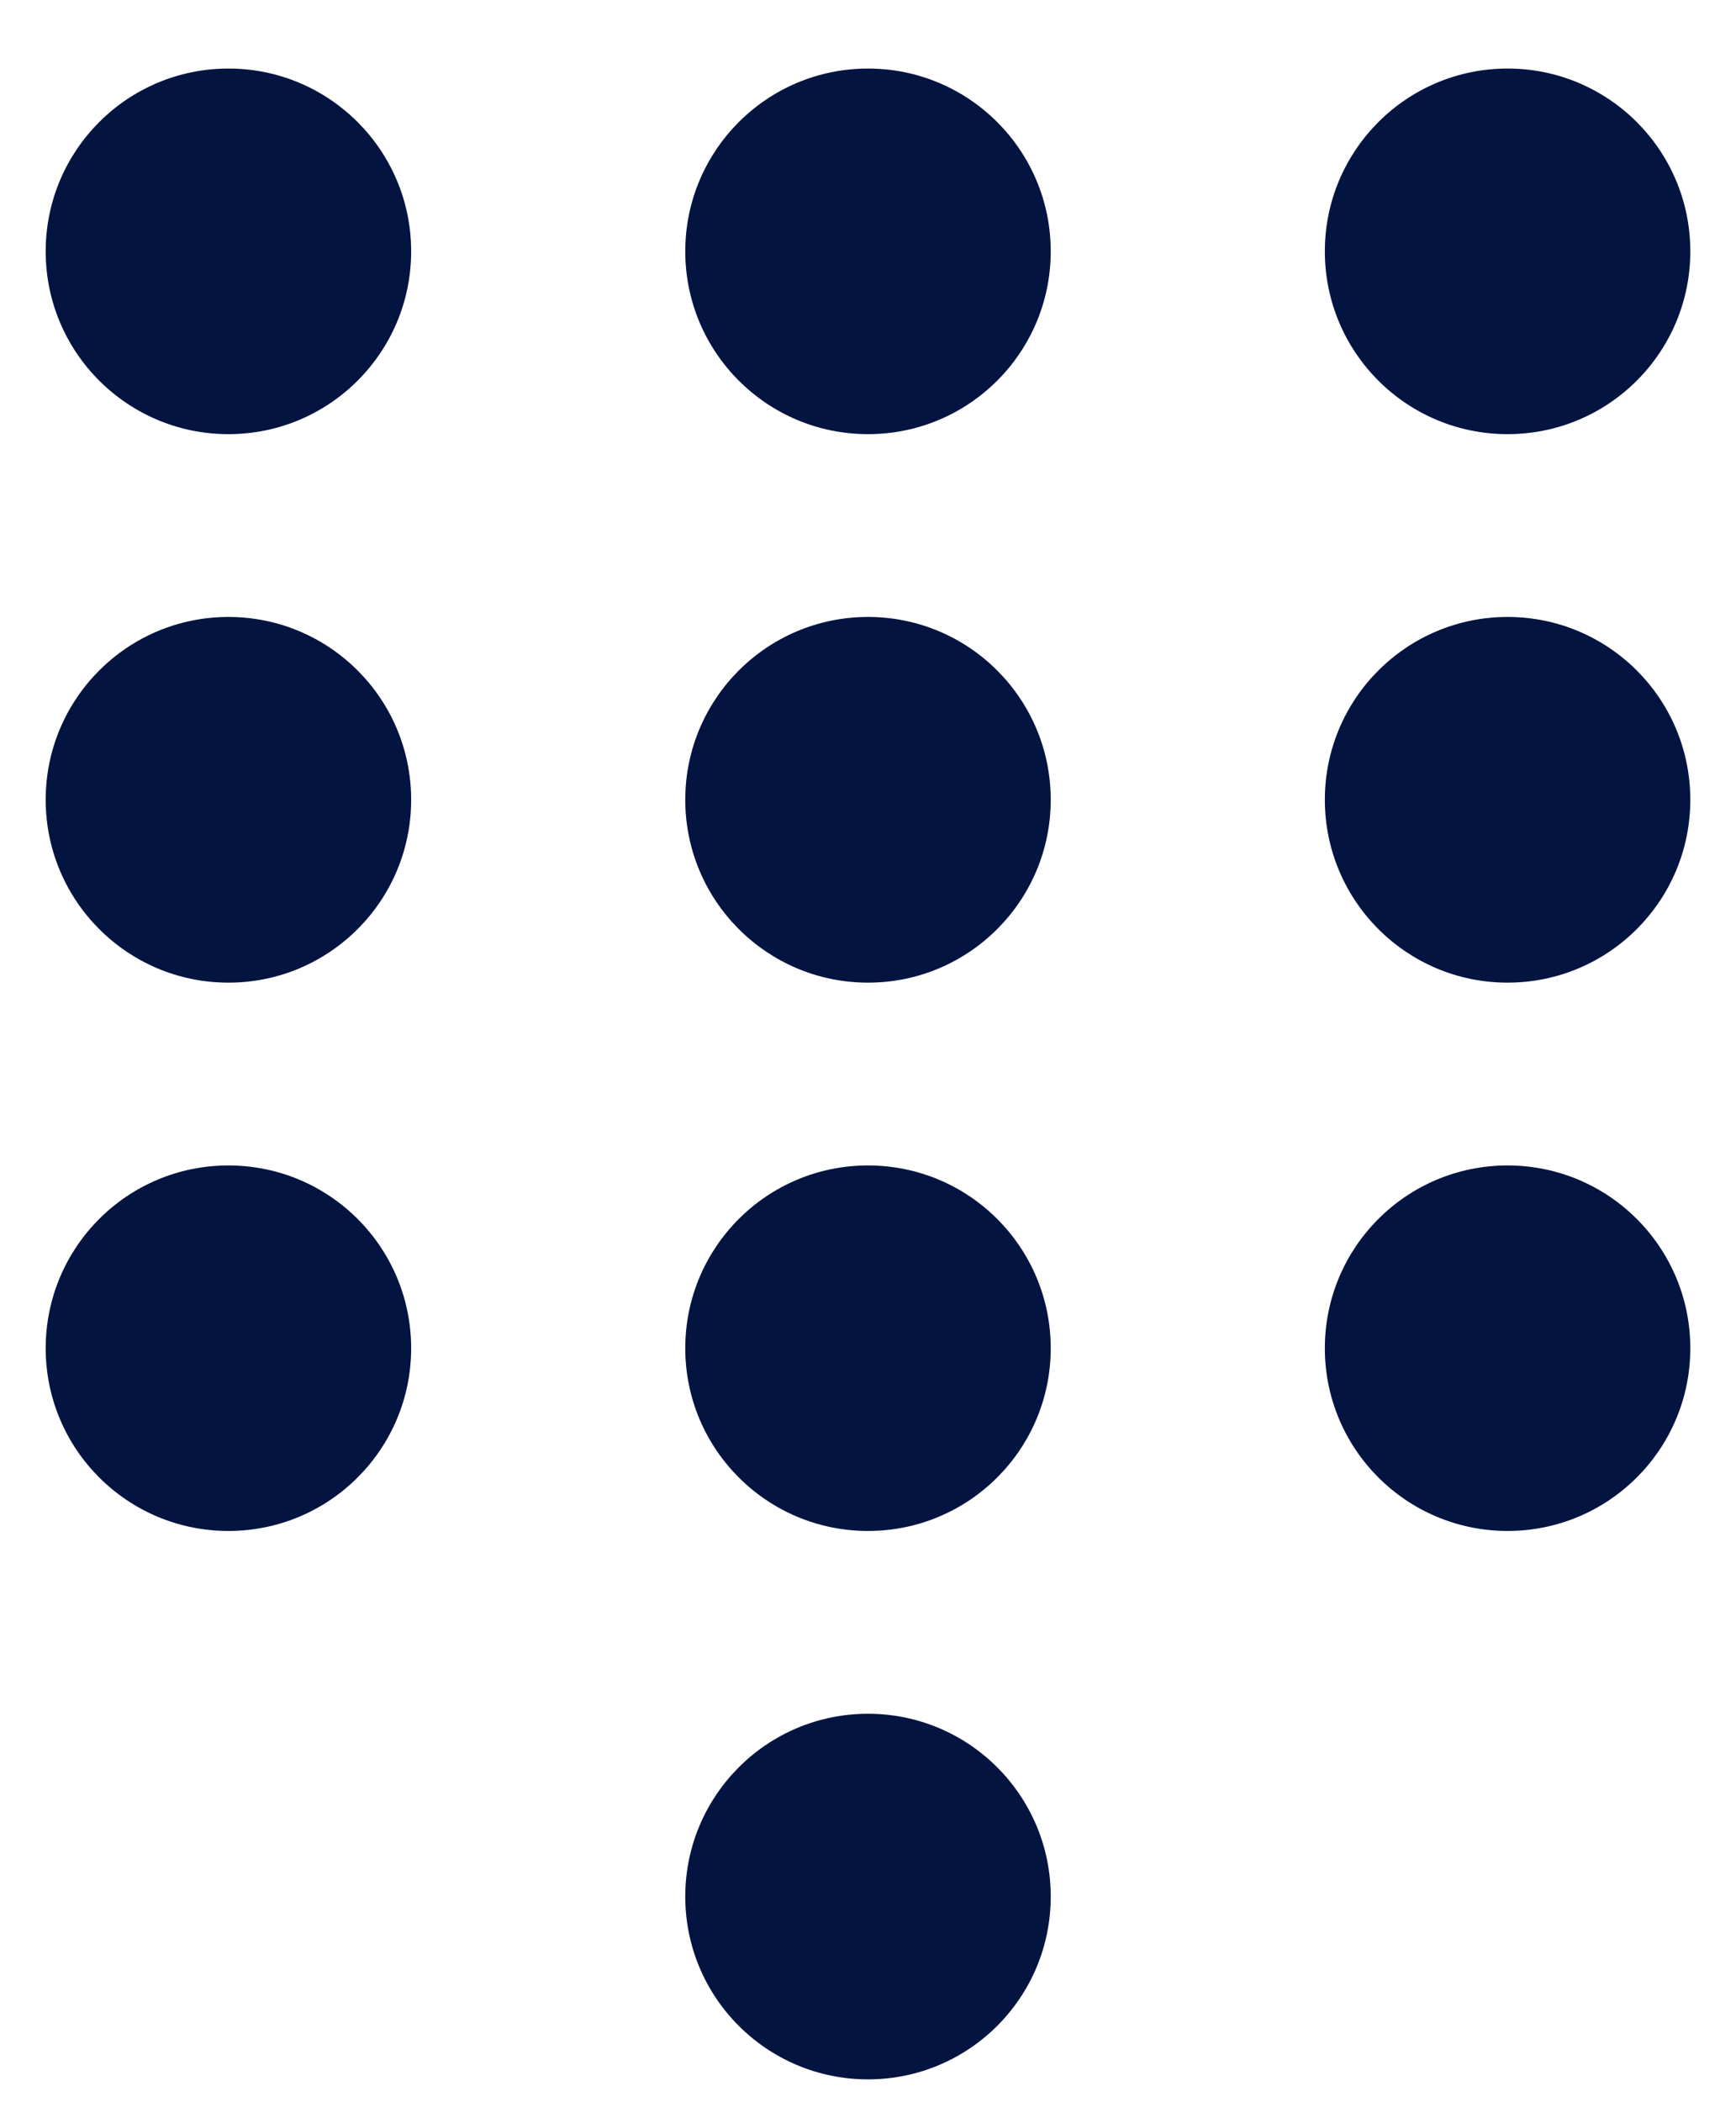
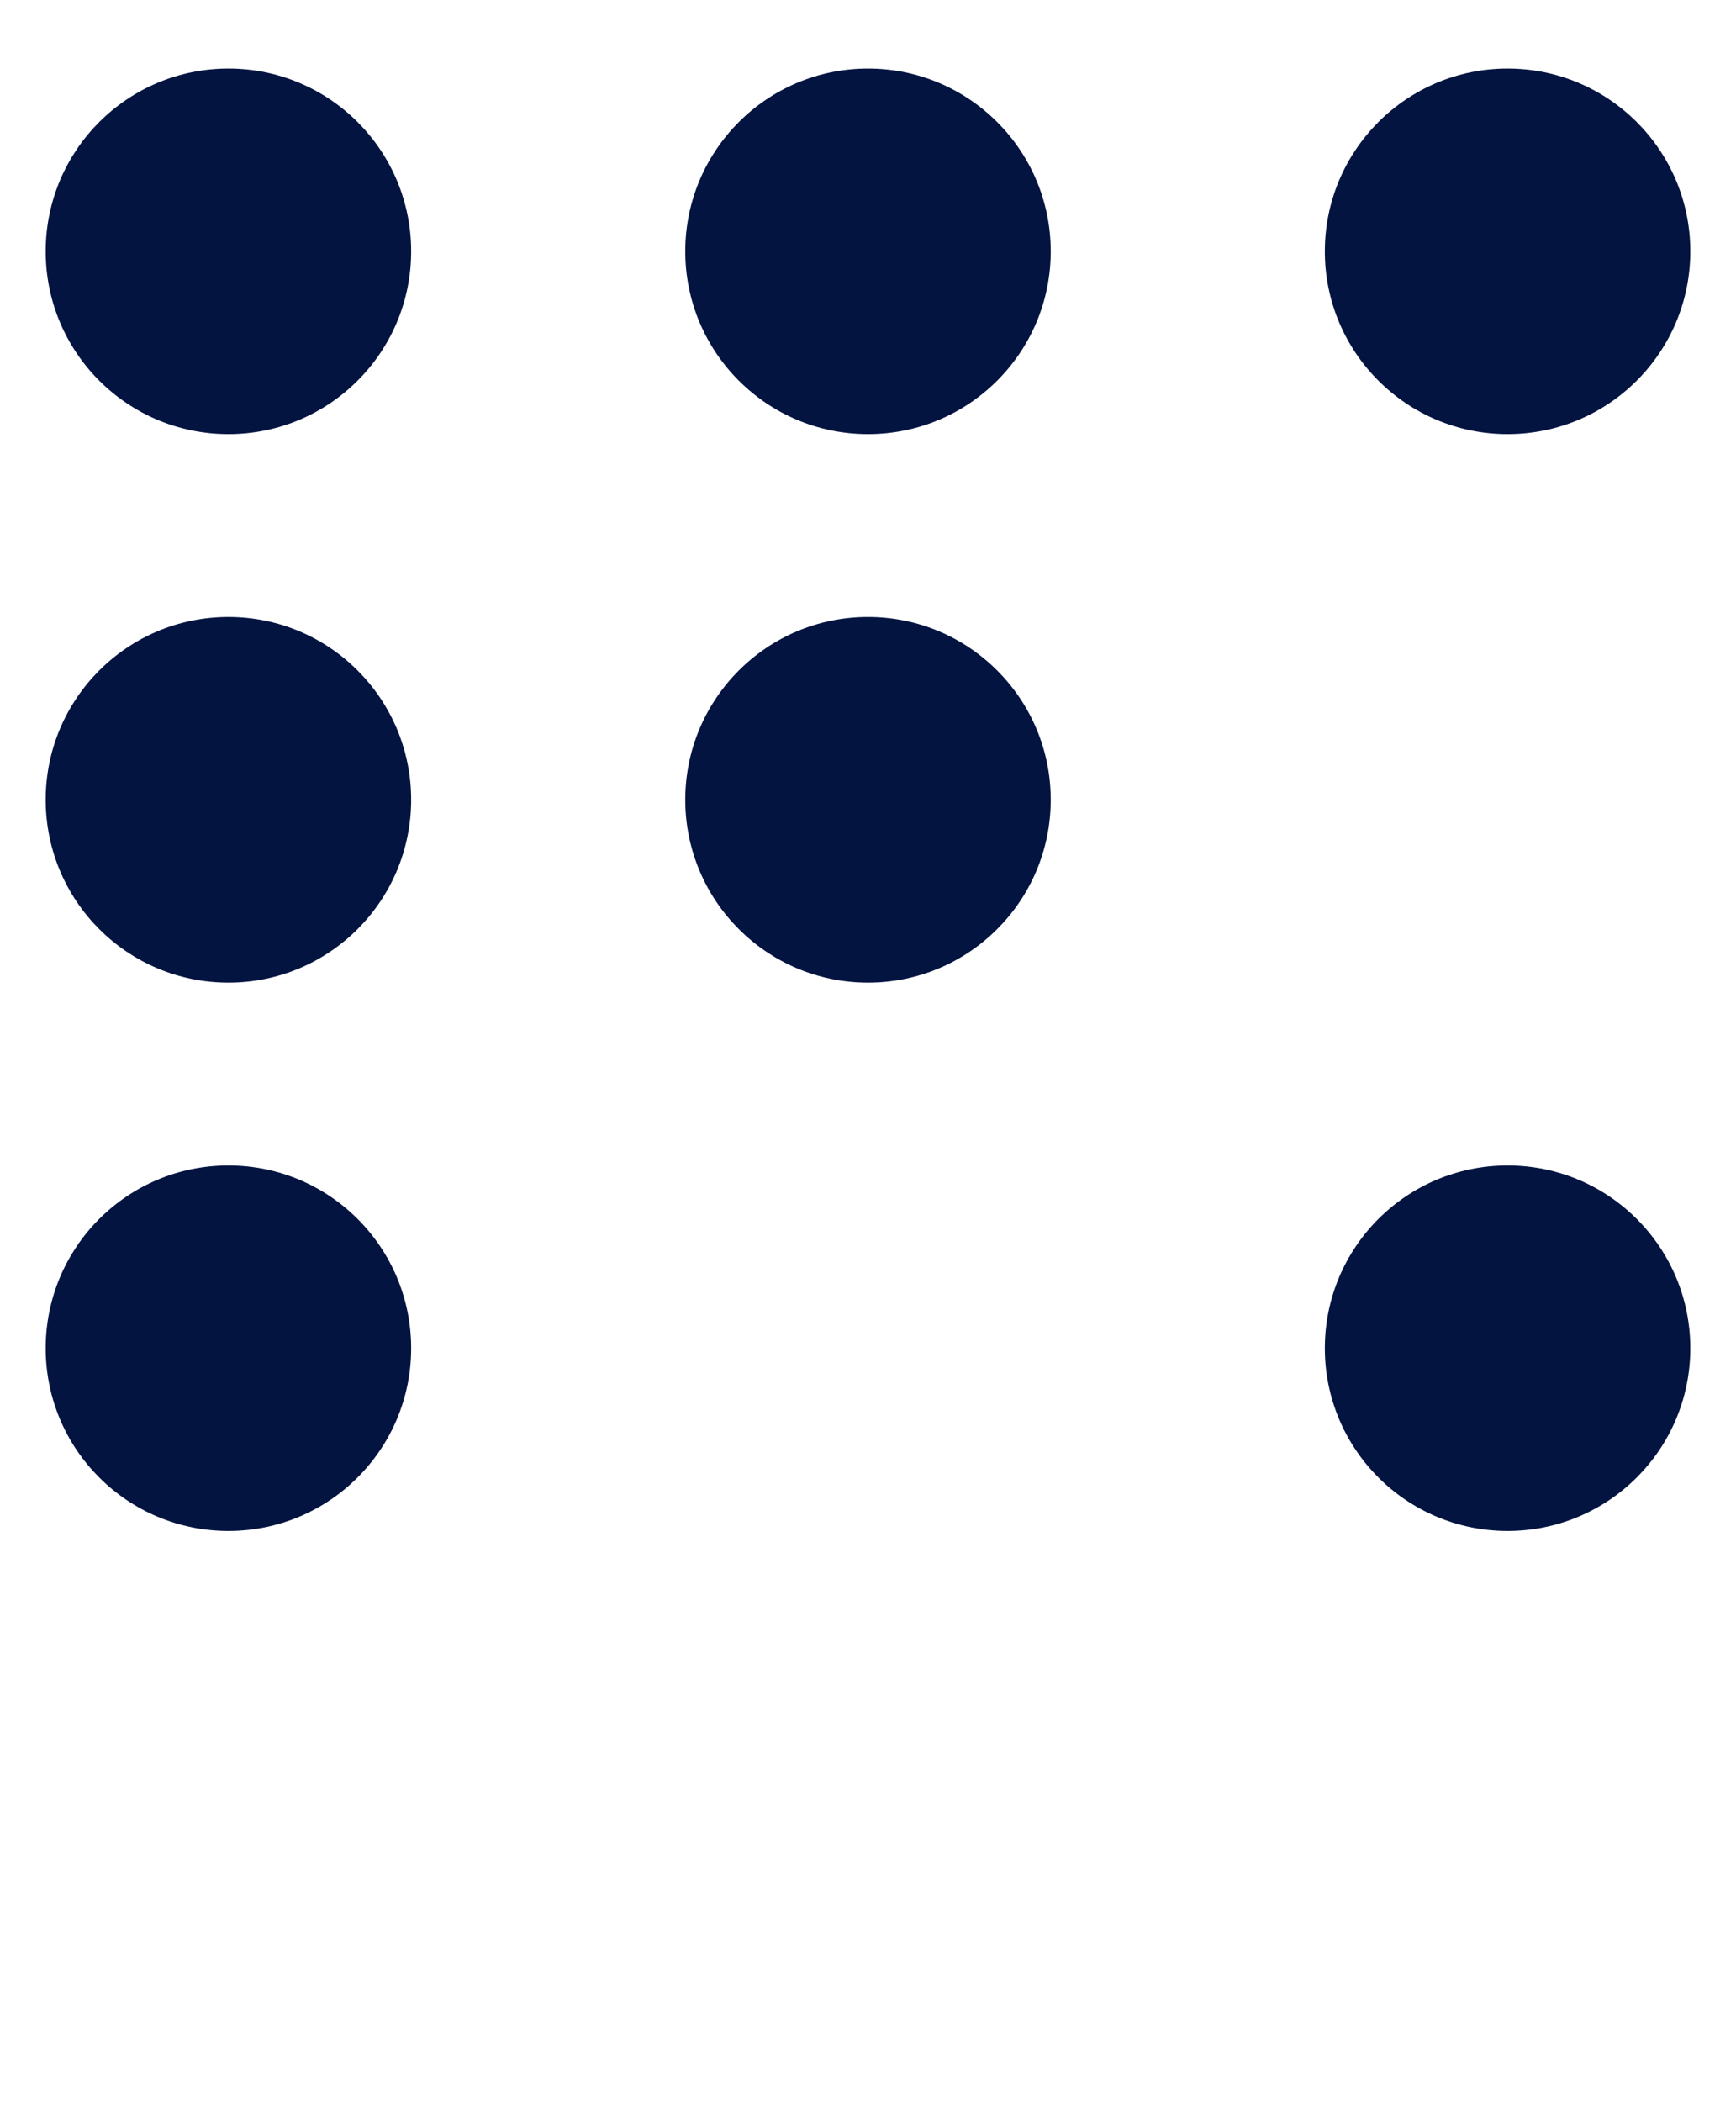
<svg xmlns="http://www.w3.org/2000/svg" width="19" height="23" viewBox="0 0 19 23" fill="none">
-   <path d="M4.5 2.75C4.5 3.855 3.605 4.75 2.5 4.75C1.395 4.75 0.5 3.855 0.5 2.75C0.5 1.646 1.395 0.75 2.5 0.75C3.605 0.75 4.5 1.646 4.5 2.75Z" fill="#041441" />
+   <path d="M4.5 2.75C4.5 3.855 3.605 4.75 2.5 4.75C1.395 4.75 0.5 3.855 0.5 2.75C0.5 1.646 1.395 0.75 2.5 0.75C3.605 0.75 4.5 1.646 4.5 2.75" fill="#041441" />
  <path d="M4.5 8.75C4.5 9.855 3.605 10.751 2.5 10.751C1.395 10.751 0.5 9.855 0.5 8.75C0.5 7.646 1.395 6.75 2.5 6.75C3.605 6.75 4.5 7.646 4.5 8.75Z" fill="#041441" />
  <path d="M4.5 14.751C4.5 15.855 3.605 16.75 2.5 16.75C1.395 16.75 0.5 15.855 0.5 14.751C0.5 13.646 1.395 12.751 2.5 12.751C3.605 12.751 4.5 13.646 4.5 14.751Z" fill="#041441" />
  <path d="M11.5 2.75C11.5 3.855 10.605 4.75 9.5 4.75C8.395 4.75 7.5 3.855 7.5 2.75C7.5 1.646 8.395 0.75 9.5 0.75C10.605 0.75 11.5 1.646 11.5 2.75Z" fill="#041441" />
  <path d="M11.5 8.75C11.5 9.855 10.605 10.751 9.5 10.751C8.395 10.751 7.5 9.855 7.5 8.75C7.5 7.646 8.395 6.75 9.5 6.75C10.605 6.75 11.5 7.646 11.5 8.75Z" fill="#041441" />
-   <path d="M11.5 14.751C11.5 15.855 10.605 16.75 9.5 16.75C8.395 16.75 7.5 15.855 7.5 14.751C7.5 13.646 8.395 12.751 9.5 12.751C10.605 12.751 11.5 13.646 11.5 14.751Z" fill="#041441" />
-   <path d="M11.5 20.75C11.5 21.855 10.605 22.75 9.5 22.75C8.395 22.75 7.5 21.855 7.5 20.75C7.5 19.646 8.395 18.75 9.5 18.75C10.605 18.75 11.5 19.646 11.5 20.75Z" fill="#041441" />
  <path d="M18.5 2.75C18.5 3.855 17.605 4.75 16.5 4.75C15.395 4.75 14.5 3.855 14.5 2.75C14.5 1.646 15.395 0.75 16.5 0.75C17.605 0.75 18.5 1.646 18.5 2.75Z" fill="#041441" />
-   <path d="M18.5 8.75C18.5 9.855 17.605 10.751 16.5 10.751C15.395 10.751 14.5 9.855 14.5 8.75C14.5 7.646 15.395 6.75 16.5 6.75C17.605 6.75 18.5 7.646 18.5 8.75Z" fill="#041441" />
  <path d="M18.5 14.751C18.5 15.855 17.605 16.75 16.5 16.75C15.395 16.75 14.5 15.855 14.5 14.751C14.5 13.646 15.395 12.751 16.5 12.751C17.605 12.751 18.5 13.646 18.5 14.751Z" fill="#041441" />
</svg>